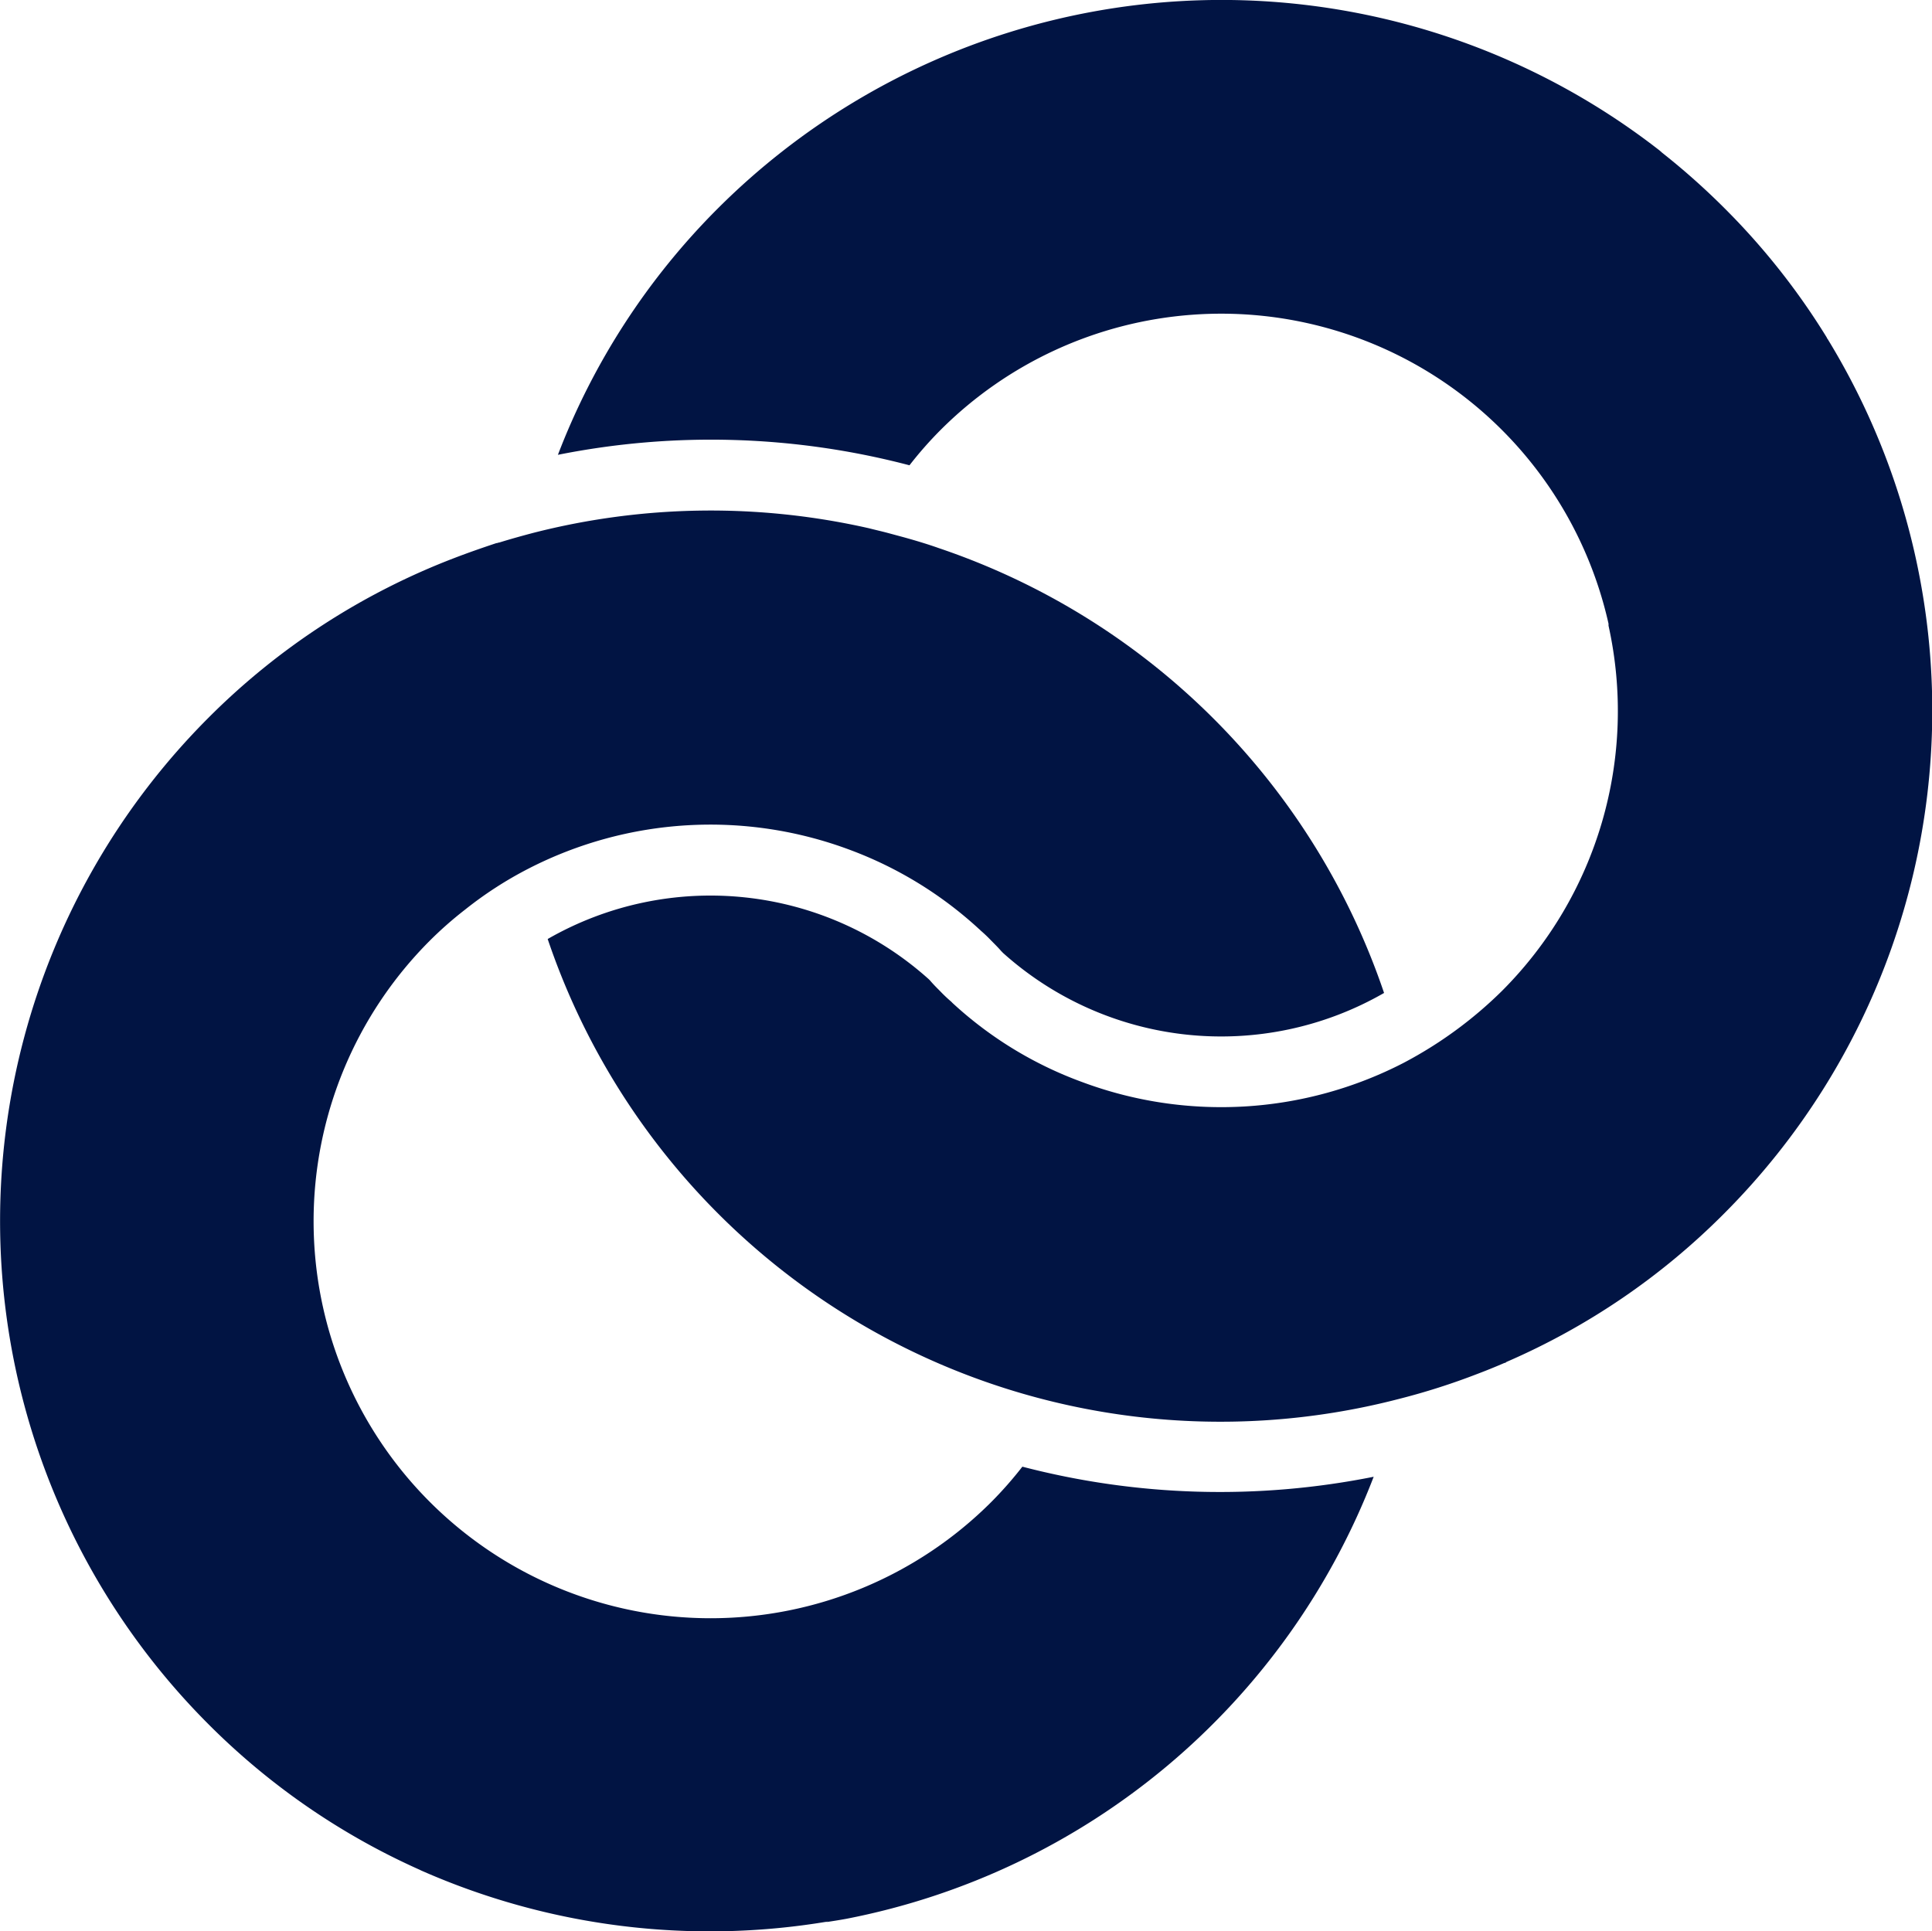
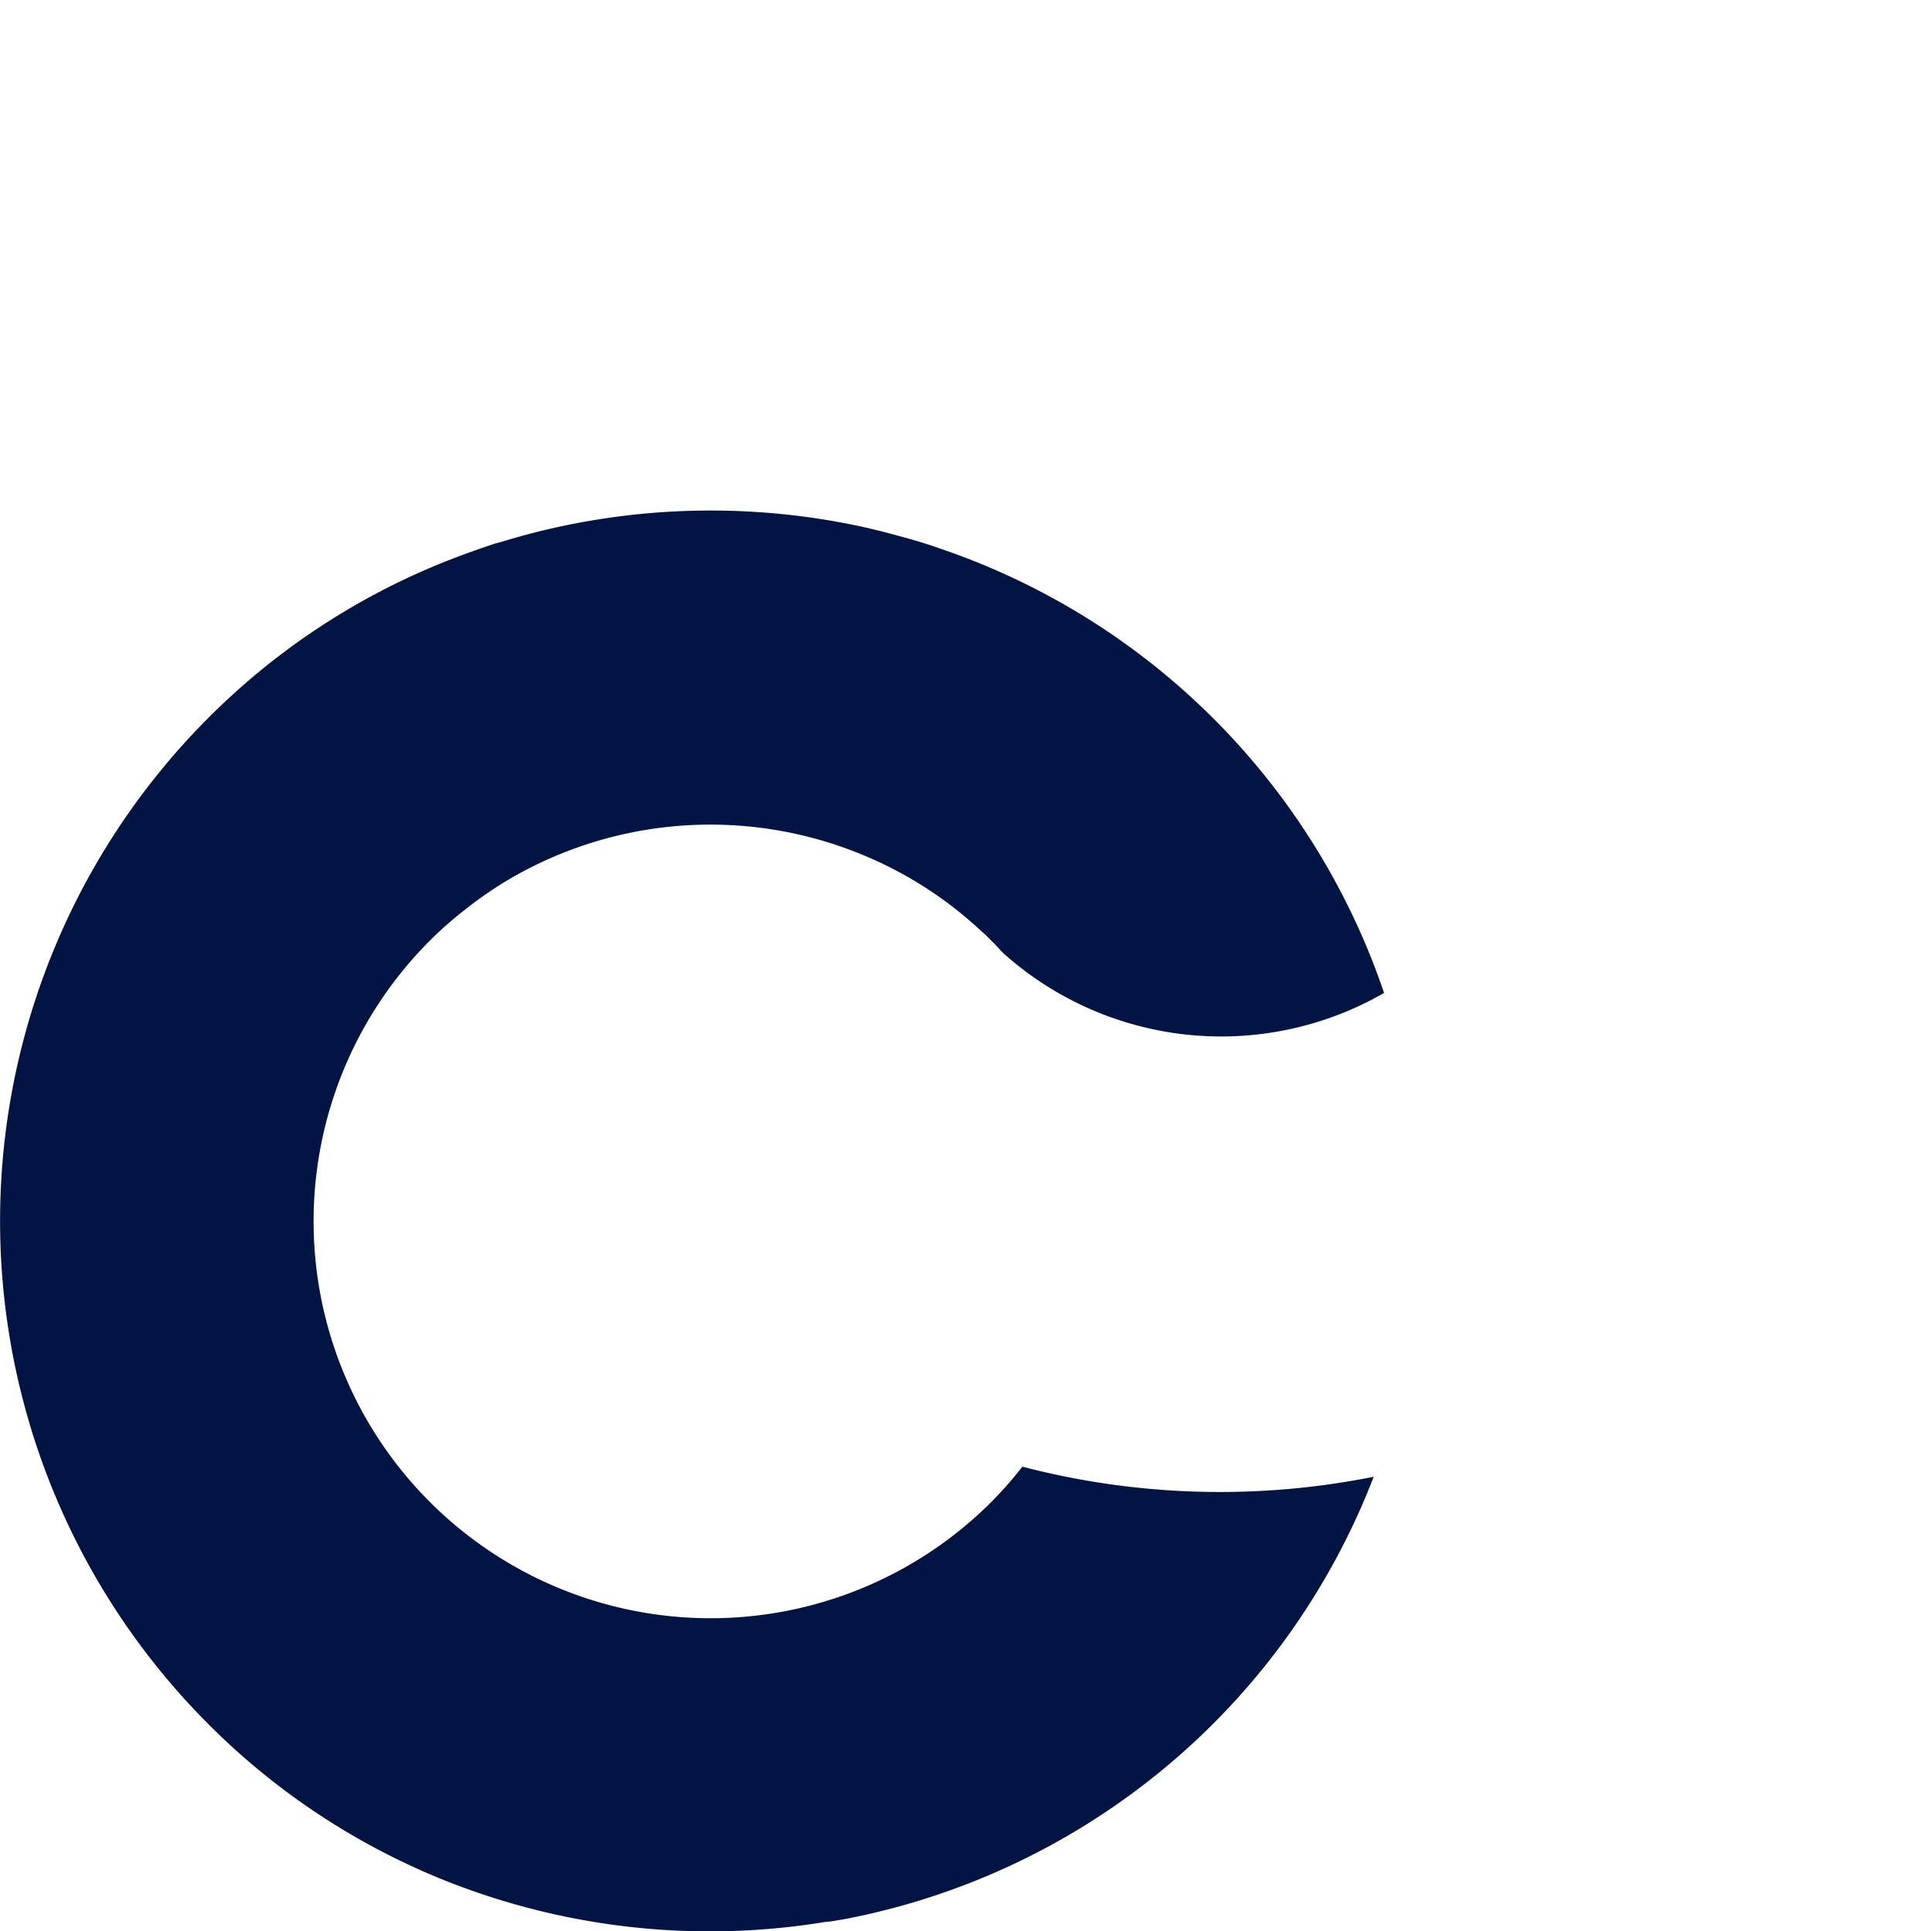
<svg xmlns="http://www.w3.org/2000/svg" id="temp_formal-4914AW1449AW14_temp" width="38.715" height="38.707" viewBox="0 0 38.715 38.707">
-   <path id="Path_82" data-name="Path 82" d="M59.668,6.8a.094.094,0,0,0-.019-.024.014.014,0,0,0,0-.009,14.029,14.029,0,0,0-2.057-2.6A14.33,14.33,0,0,0,56.347,3.06L56.3,3.018A14.28,14.28,0,0,0,37.436,4.167a14.106,14.106,0,0,0-3.215,4.948,15.652,15.652,0,0,1,7.045.21,7.6,7.6,0,0,1,.622-.707A7.953,7.953,0,0,1,55.274,12.5v.039a7.932,7.932,0,0,1-2.139,7.324,8.3,8.3,0,0,1-1.967,1.438,7.97,7.97,0,0,1-6.449.382A7.739,7.739,0,0,1,42.127,20.1l-.023-.024a2.989,2.989,0,0,1-.22-.208c-.073-.073-.141-.141-.207-.219l-.024-.024a6.546,6.546,0,0,0-7.637-.806,14.23,14.23,0,0,0,17.059,9.217,13.645,13.645,0,0,0,1.568-.5c.183-.069.367-.144.547-.222l.006,0,.005,0h0a.1.1,0,0,0,.019-.012.1.1,0,0,1,.027-.015,14,14,0,0,0,4.337-2.96A14.267,14.267,0,0,0,59.668,6.8Z" transform="translate(-23.041 0)" fill="#011443" />
  <path id="Path_83" data-name="Path 83" d="M20.487,50.88a7.785,7.785,0,0,1-.622.707A7.955,7.955,0,1,1,8.614,40.337a7.541,7.541,0,0,1,.707-.622,7.635,7.635,0,0,1,1.264-.818,7.974,7.974,0,0,1,6.443-.38,7.871,7.871,0,0,1,2.592,1.589c.009.009.019.012.024.023a2.973,2.973,0,0,1,.219.208c.072.073.142.141.208.219.012.006.015.015.024.024a6.545,6.545,0,0,0,7.64.806,14.227,14.227,0,0,0-8.922-8.915c-.228-.081-.463-.151-.7-.217l-.3-.081c-.133-.036-.271-.067-.4-.1a14.335,14.335,0,0,0-6.729.093c-.228.06-.454.123-.68.193a.013.013,0,0,1-.009,0l-.019.006a.08.08,0,0,1-.03.006c-.28.093-.556.189-.83.294a14.056,14.056,0,0,0-4.948,3.215,14.267,14.267,0,0,0,0,20.152A14.086,14.086,0,0,0,8.4,58.954a.081.081,0,0,1,.023.012h0c.009,0,.015.009.021.009a14.313,14.313,0,0,0,8.149,1.02.388.388,0,0,1-.057.015c.142-.021.283-.043.424-.069a14.23,14.23,0,0,0,10.567-8.859A15.7,15.7,0,0,1,20.487,50.88Z" transform="translate(0 -21.486)" fill="#011443" />
</svg>